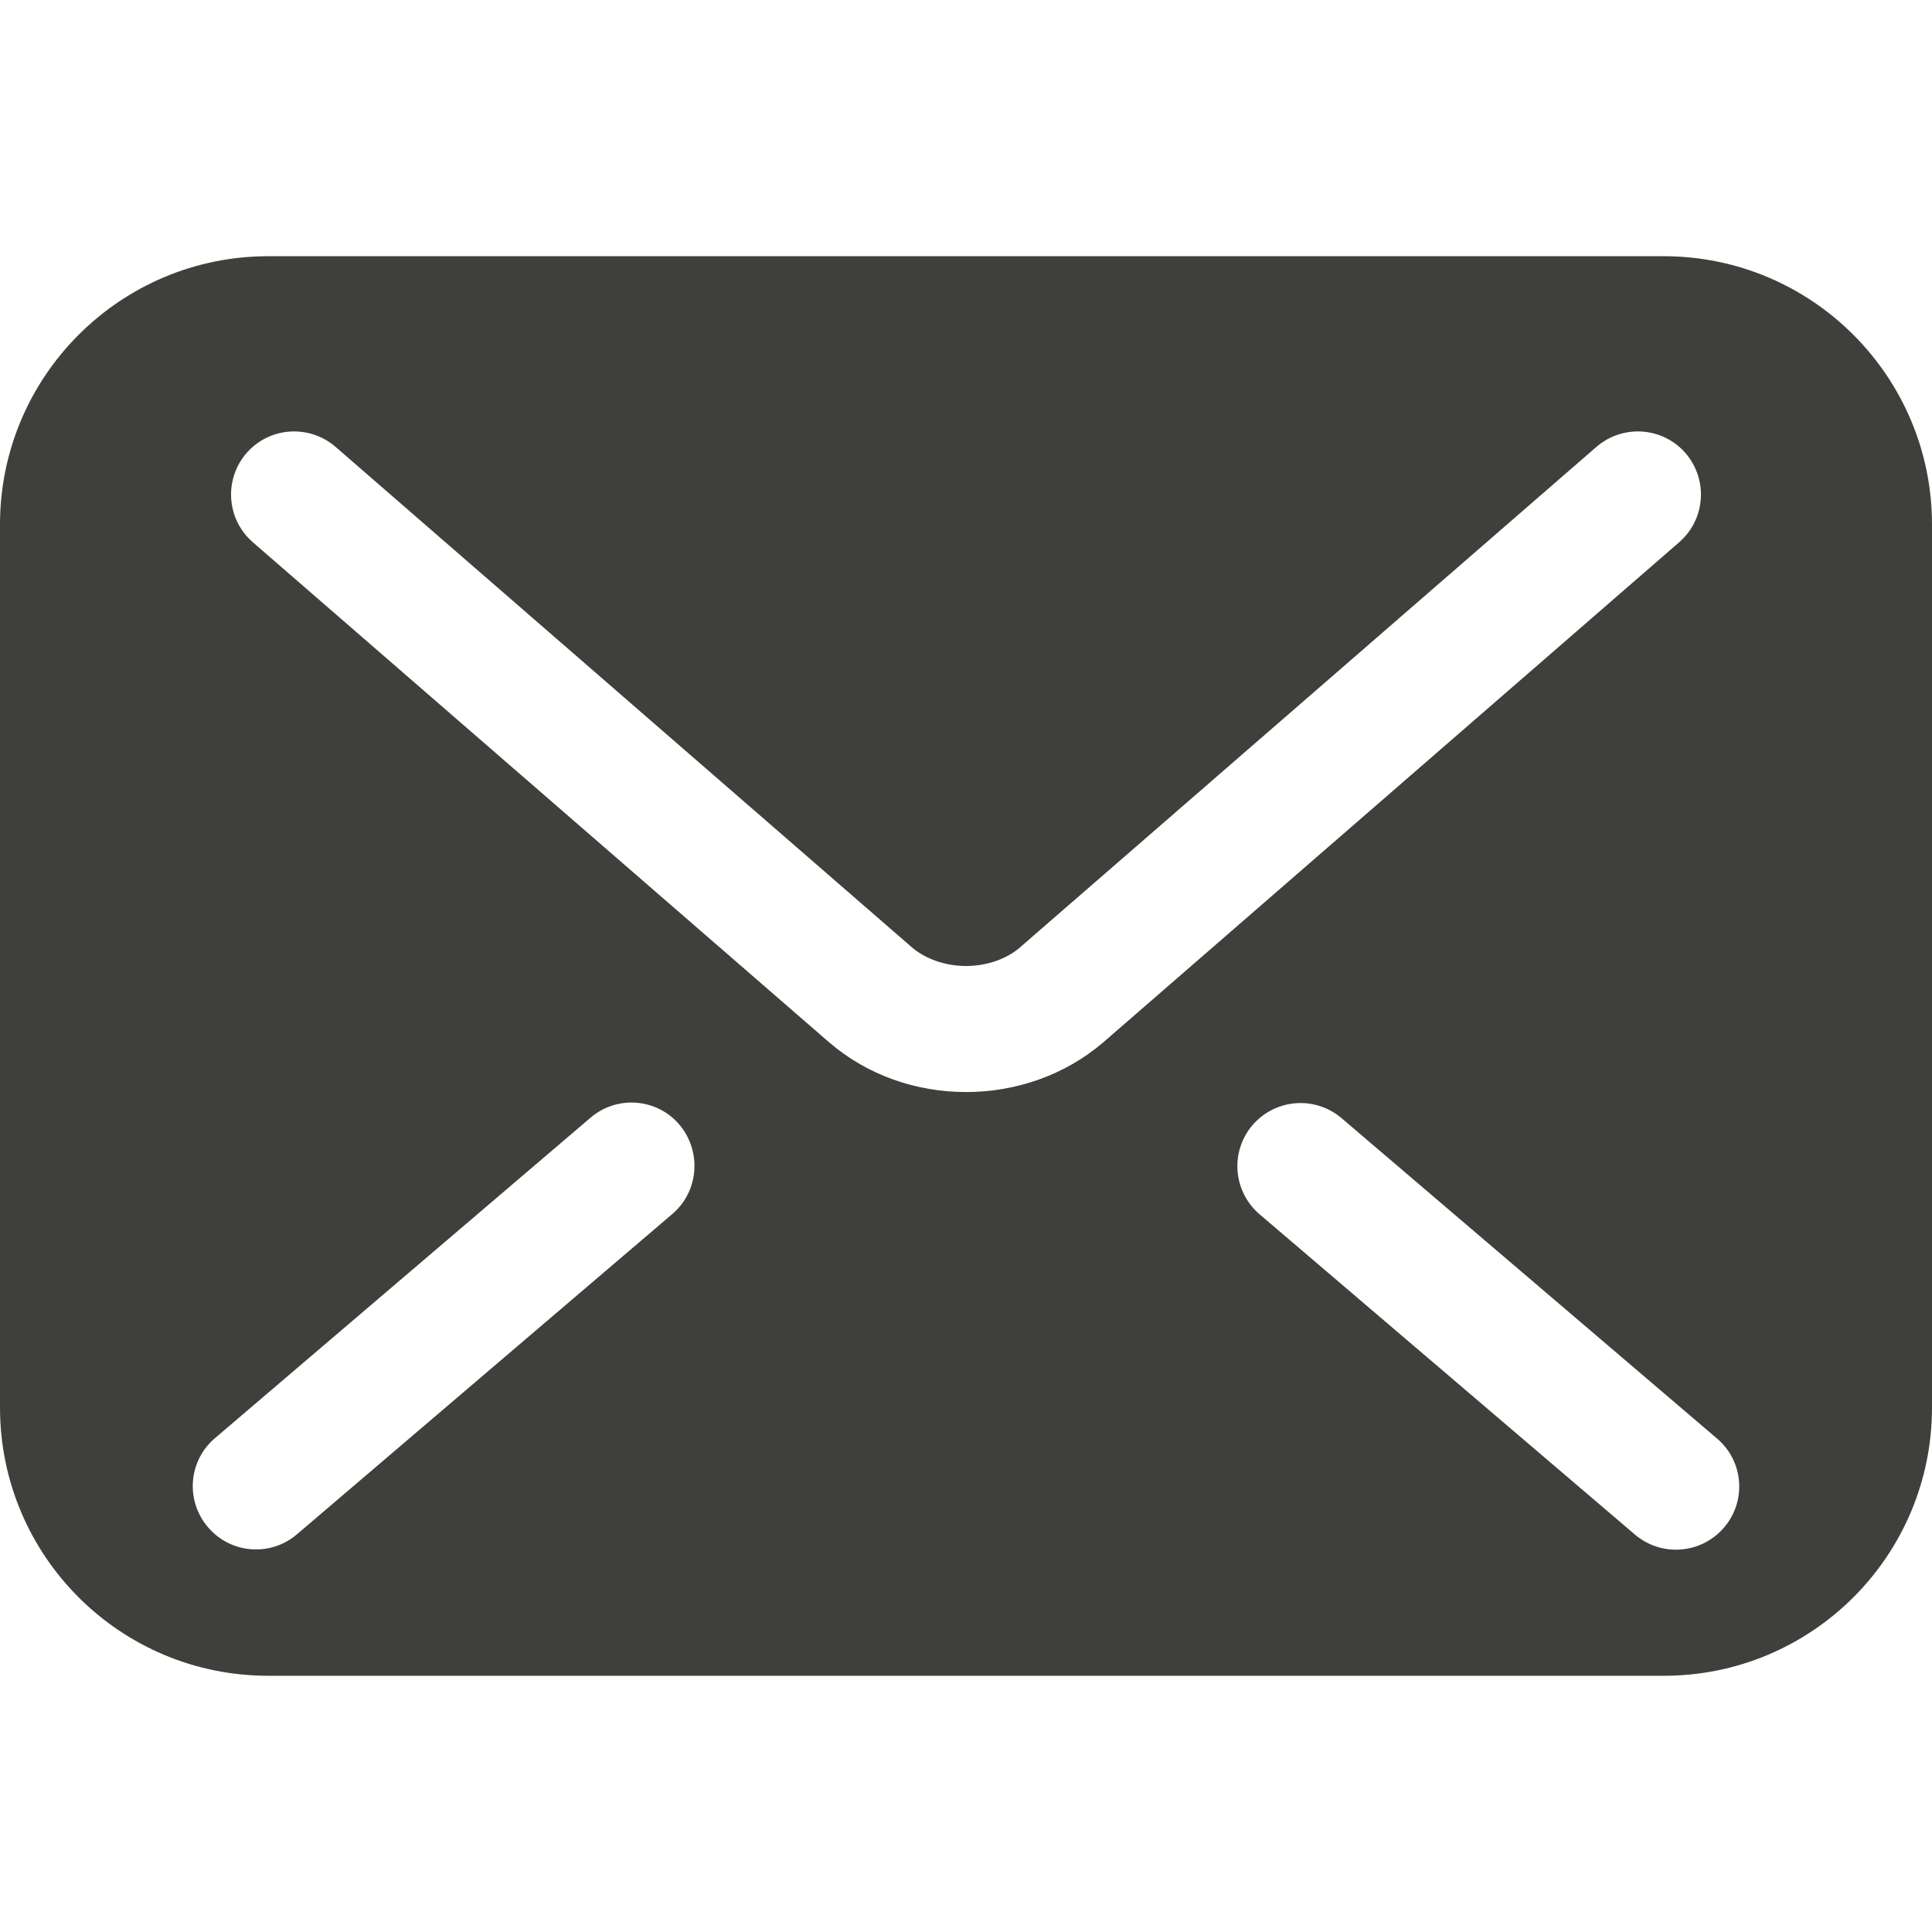
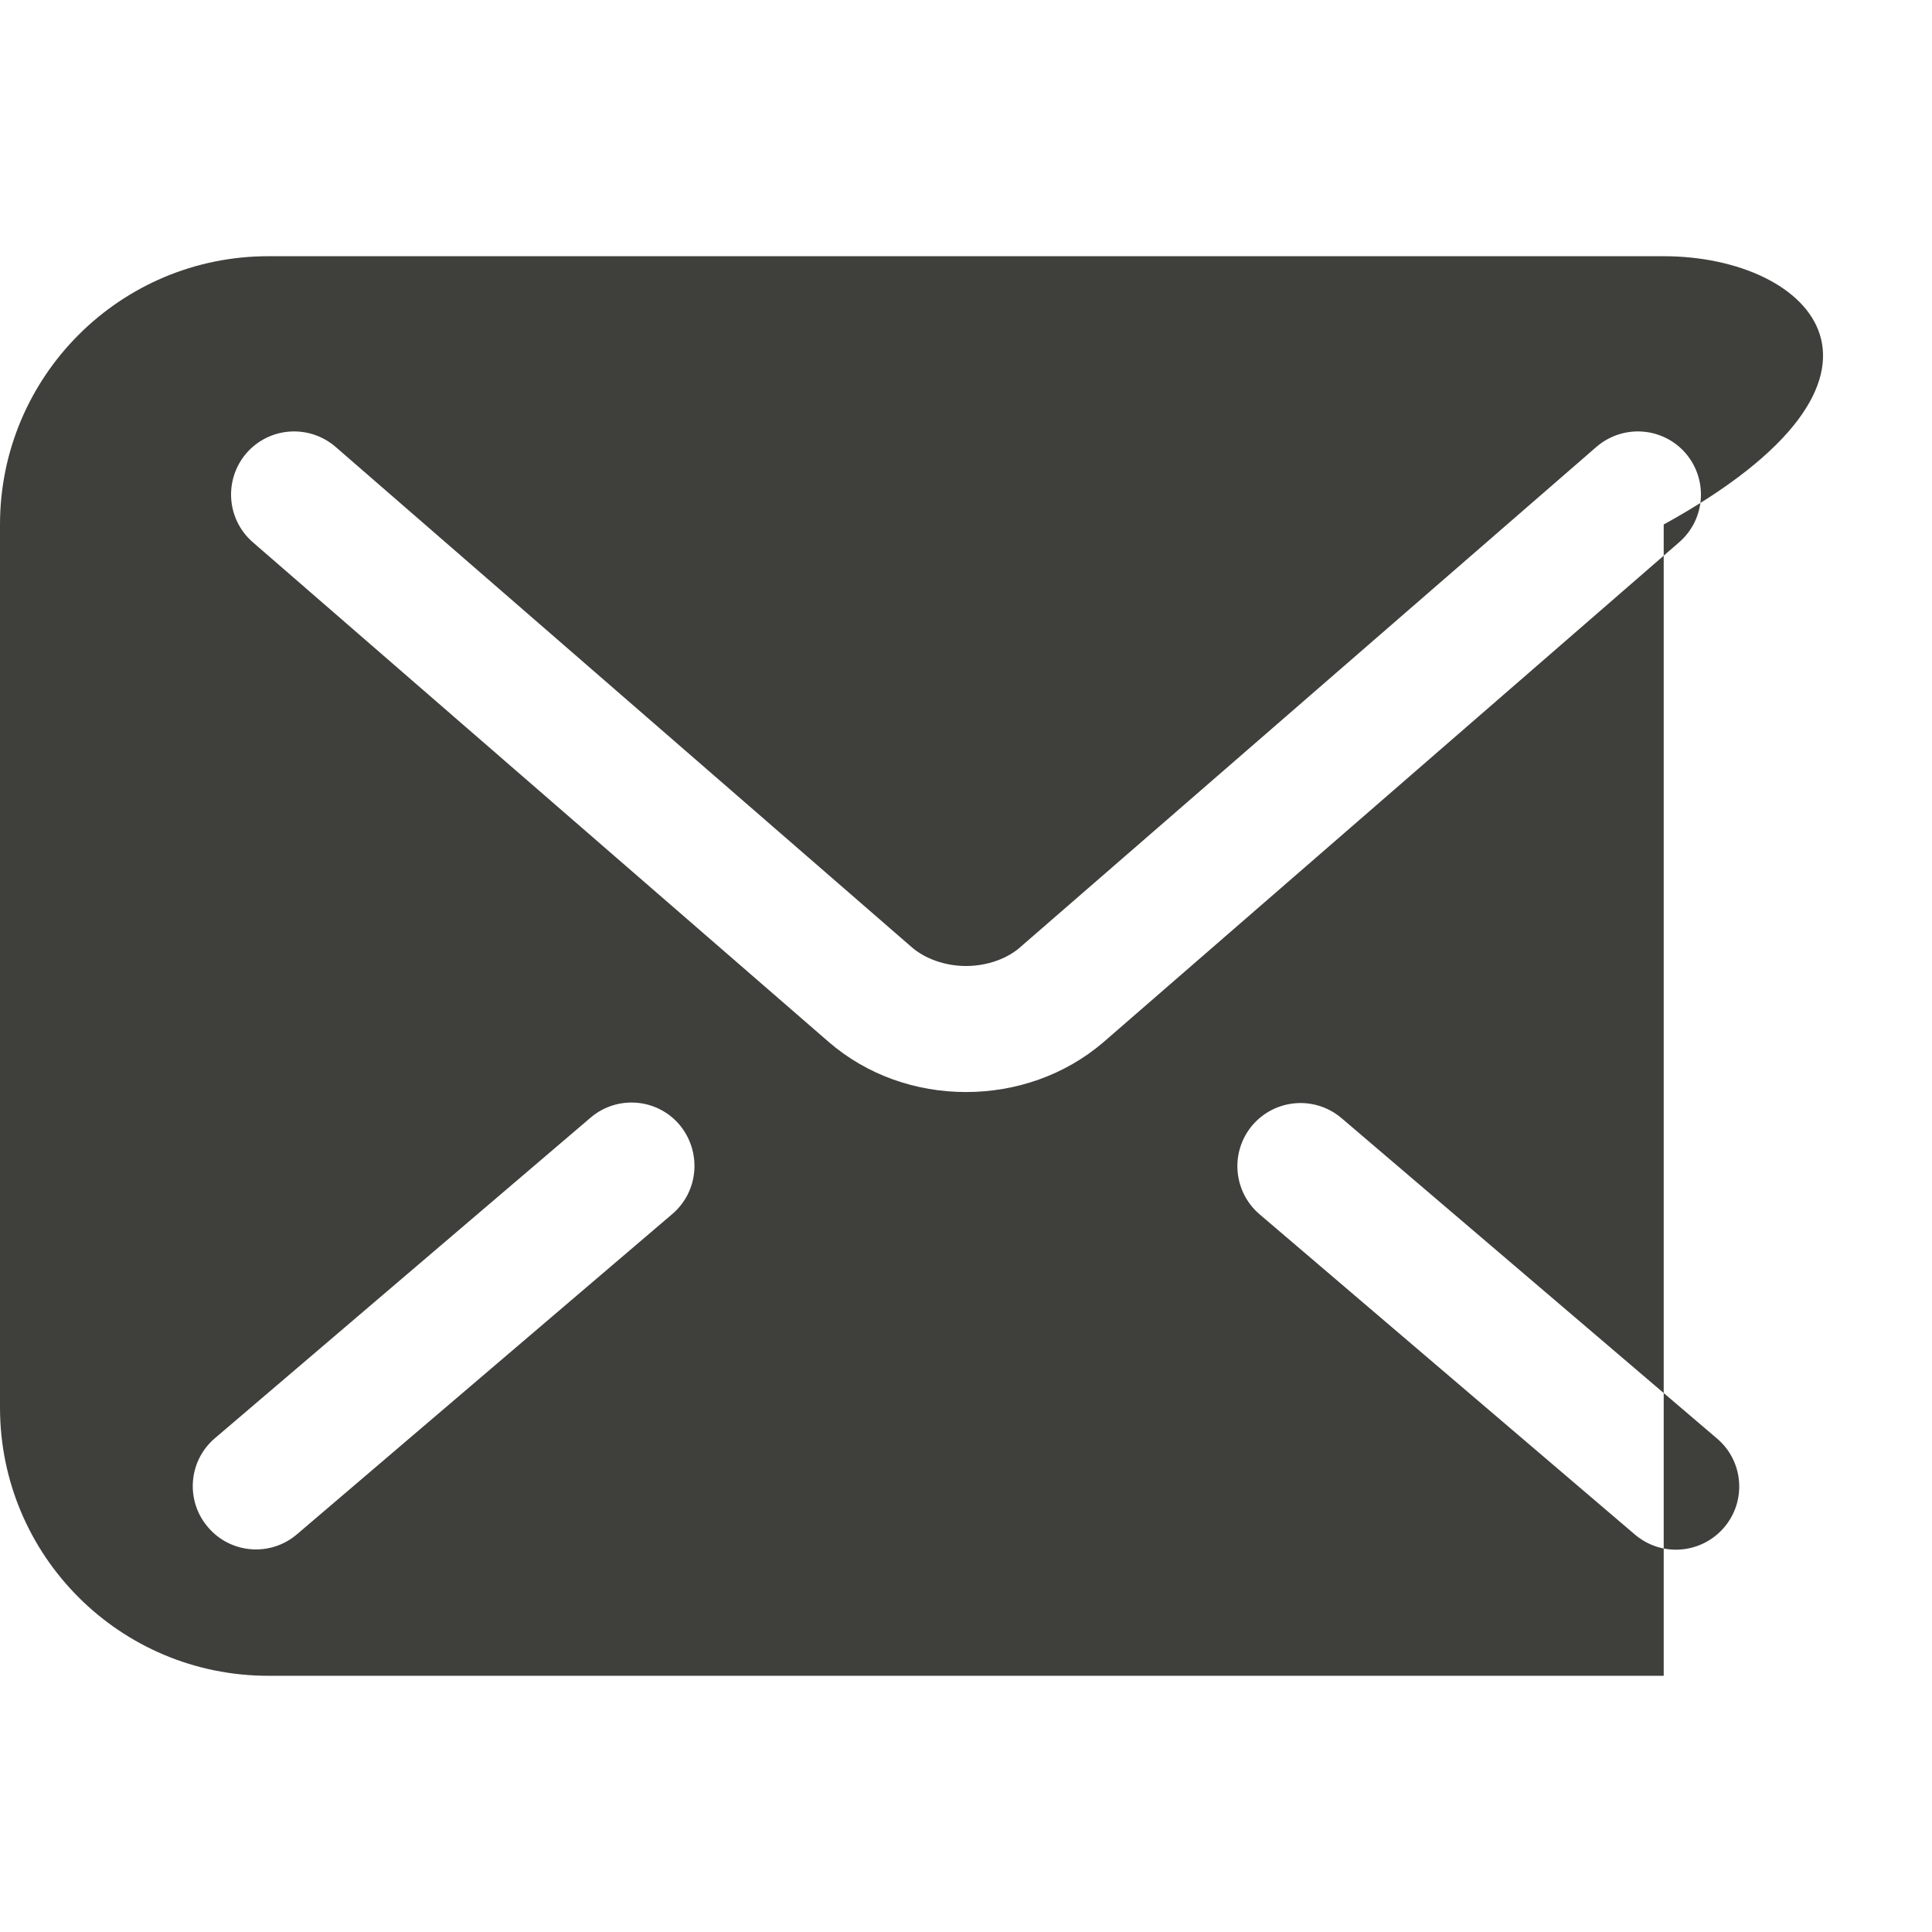
<svg xmlns="http://www.w3.org/2000/svg" version="1.1" id="_x32_" x="0px" y="0px" viewBox="0 0 512 512" style="enable-background:new 0 0 512 512;" xml:space="preserve">
  <style type="text/css">
	.st0{fill:#3F3F3C;}
</style>
  <g>
-     <path class="st0" d="M440.9,67.9H71.1C31.8,67.9,0,99.8,0,139v234c0,39.3,31.8,71.1,71.1,71.1h369.8c39.3,0,71.1-31.8,71.1-71.1   V139C512,99.8,480.2,67.9,440.9,67.9z M178.2,321.7l-99.5,84.9c-7,6-17.6,5.2-23.6-1.9c-6-7-5.2-17.6,1.9-23.6l99.5-84.9   c7-6,17.6-5.2,23.6,1.9C186,305.2,185.2,315.7,178.2,321.7z M256,289.4c-13.3,0-26.2-4.5-36.3-13.2l0,0l0,0l0,0L67,143.7   c-7-6.1-7.7-16.6-1.7-23.6c6.1-7,16.6-7.7,23.6-1.7L241.6,251c3.3,2.9,8.6,5,14.4,5c5.7,0,11-2,14.4-5l0.1-0.1l152.6-132.5   c7-6,17.5-5.3,23.6,1.7c6,7,5.3,17.5-1.7,23.6L292.3,276.3C282.2,284.9,269.3,289.4,256,289.4z M456.9,404.8   c-6,7-16.5,7.9-23.6,1.9l-99.5-84.9c-7-6-7.9-16.5-1.9-23.6c6-7,16.5-7.9,23.6-1.9l99.5,84.9C462.1,387.2,462.9,397.8,456.9,404.8z   " />
+     <path class="st0" d="M440.9,67.9H71.1C31.8,67.9,0,99.8,0,139v234c0,39.3,31.8,71.1,71.1,71.1h369.8V139C512,99.8,480.2,67.9,440.9,67.9z M178.2,321.7l-99.5,84.9c-7,6-17.6,5.2-23.6-1.9c-6-7-5.2-17.6,1.9-23.6l99.5-84.9   c7-6,17.6-5.2,23.6,1.9C186,305.2,185.2,315.7,178.2,321.7z M256,289.4c-13.3,0-26.2-4.5-36.3-13.2l0,0l0,0l0,0L67,143.7   c-7-6.1-7.7-16.6-1.7-23.6c6.1-7,16.6-7.7,23.6-1.7L241.6,251c3.3,2.9,8.6,5,14.4,5c5.7,0,11-2,14.4-5l0.1-0.1l152.6-132.5   c7-6,17.5-5.3,23.6,1.7c6,7,5.3,17.5-1.7,23.6L292.3,276.3C282.2,284.9,269.3,289.4,256,289.4z M456.9,404.8   c-6,7-16.5,7.9-23.6,1.9l-99.5-84.9c-7-6-7.9-16.5-1.9-23.6c6-7,16.5-7.9,23.6-1.9l99.5,84.9C462.1,387.2,462.9,397.8,456.9,404.8z   " />
  </g>
</svg>